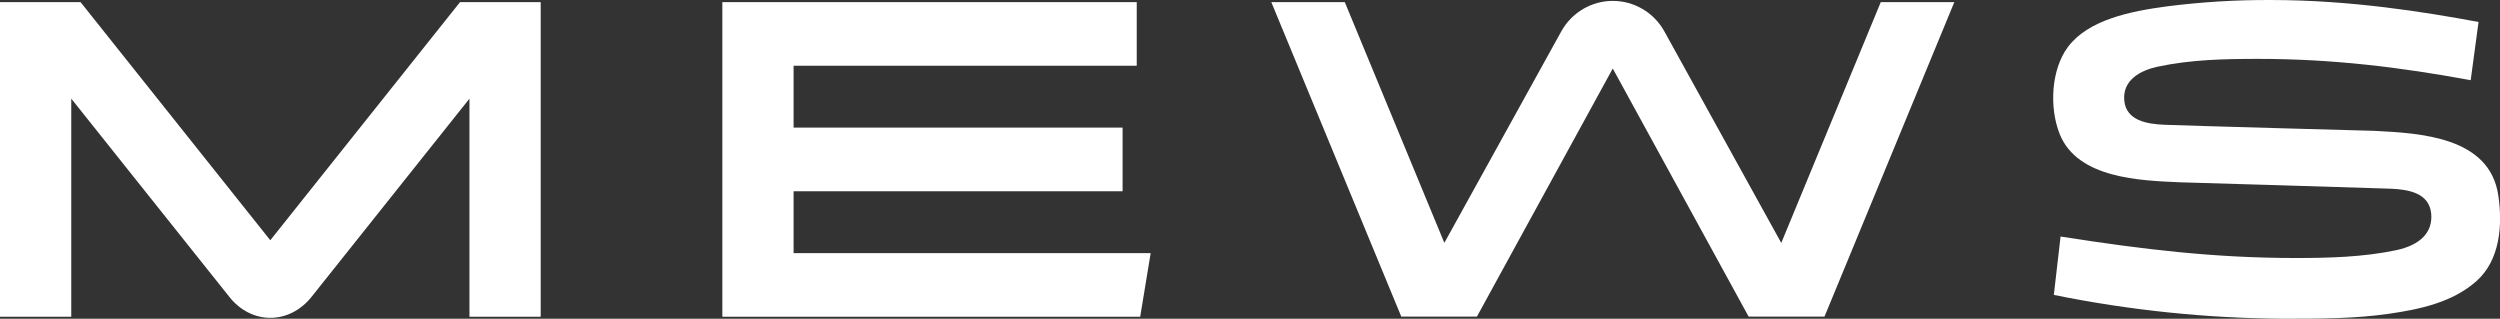
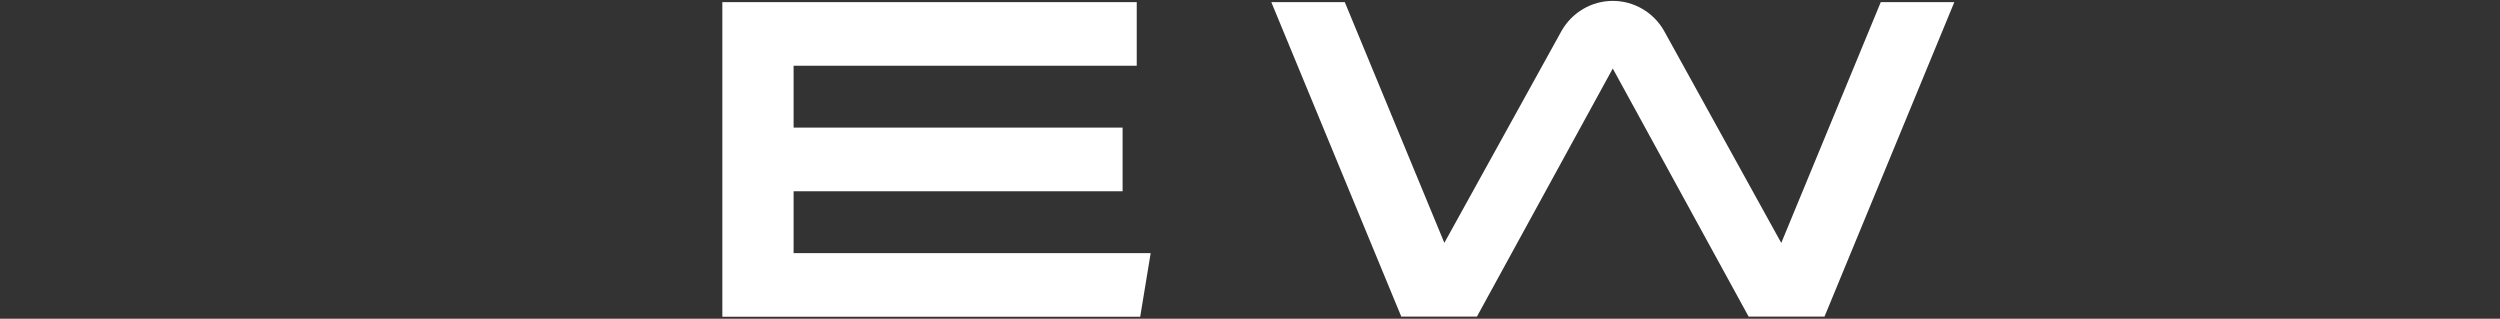
<svg xmlns="http://www.w3.org/2000/svg" width="251" height="32" viewBox="0 0 251 32" fill="none">
  <rect x="0" y="0" width="251" height="32" fill="#333333" stroke="none" />
  <g clip-path="url(#clip0_1448_15254)">
-     <path d="M250.827 19.602C249.948 13.718 242.974 13.373 238.358 13.136C238.358 13.136 219.314 12.616 217.304 12.527C215.536 12.451 213.482 12.105 213.279 10.112C213.07 8.026 214.932 7.059 216.619 6.697C220.004 5.974 223.384 5.912 226.739 5.912C234.11 5.912 240.895 6.73 248.058 8.051L248.84 2.25V2.207C243.442 1.201 235.97 0.001 228 0.001C224.511 -0.015 221.024 0.198 217.563 0.639C213.794 1.139 209.665 2.013 207.638 4.692C205.918 6.969 205.743 10.815 206.784 13.437C208.577 17.949 214.921 18.123 218.877 18.303C218.877 18.303 238.036 18.865 240.065 18.947C241.833 19.025 243.89 19.382 244.09 21.434C244.271 23.27 243.06 24.597 240.561 25.122C237.292 25.811 233.843 25.904 230.491 25.904C222.346 25.904 215.152 25.044 206.881 23.748L206.205 29.609C213.792 31.151 221.508 31.952 229.247 32.001H229.361C232.871 32.001 236.415 32.001 239.901 31.495C242.963 31.048 246.195 30.37 248.614 28.243C251.033 26.115 251.267 22.542 250.827 19.602Z" fill="white" />
-     <path d="M27.137 24.121L8.09 0.217H0V31.798H7.155V9.903L23.023 29.802C25.25 32.613 29.03 32.613 31.28 29.802L47.134 9.903V31.798H54.286V0.217H46.184L27.137 24.121Z" fill="white" />
    <path d="M114.128 0.217H72.523V31.798H114.476L115.528 25.412H79.677V19.202H112.708V12.813H79.677V6.603H114.128V0.217Z" fill="white" />
    <path d="M183.179 31.789L196.213 0.217H188.828L178.839 24.391L167.069 3.092C166.549 2.18 165.8 1.422 164.897 0.894C163.994 0.367 162.97 0.09 161.927 0.09C160.884 0.09 159.86 0.367 158.957 0.894C158.055 1.422 157.305 2.18 156.785 3.092L145.012 24.383L135.018 0.217H127.641L140.689 31.789H148.281L161.922 6.879L175.563 31.789H183.179Z" fill="white" />
  </g>
  <defs>
    <clipPath id="clip0_1448_15254">
      <rect width="251" height="32" fill="white" />
    </clipPath>
  </defs>
</svg>